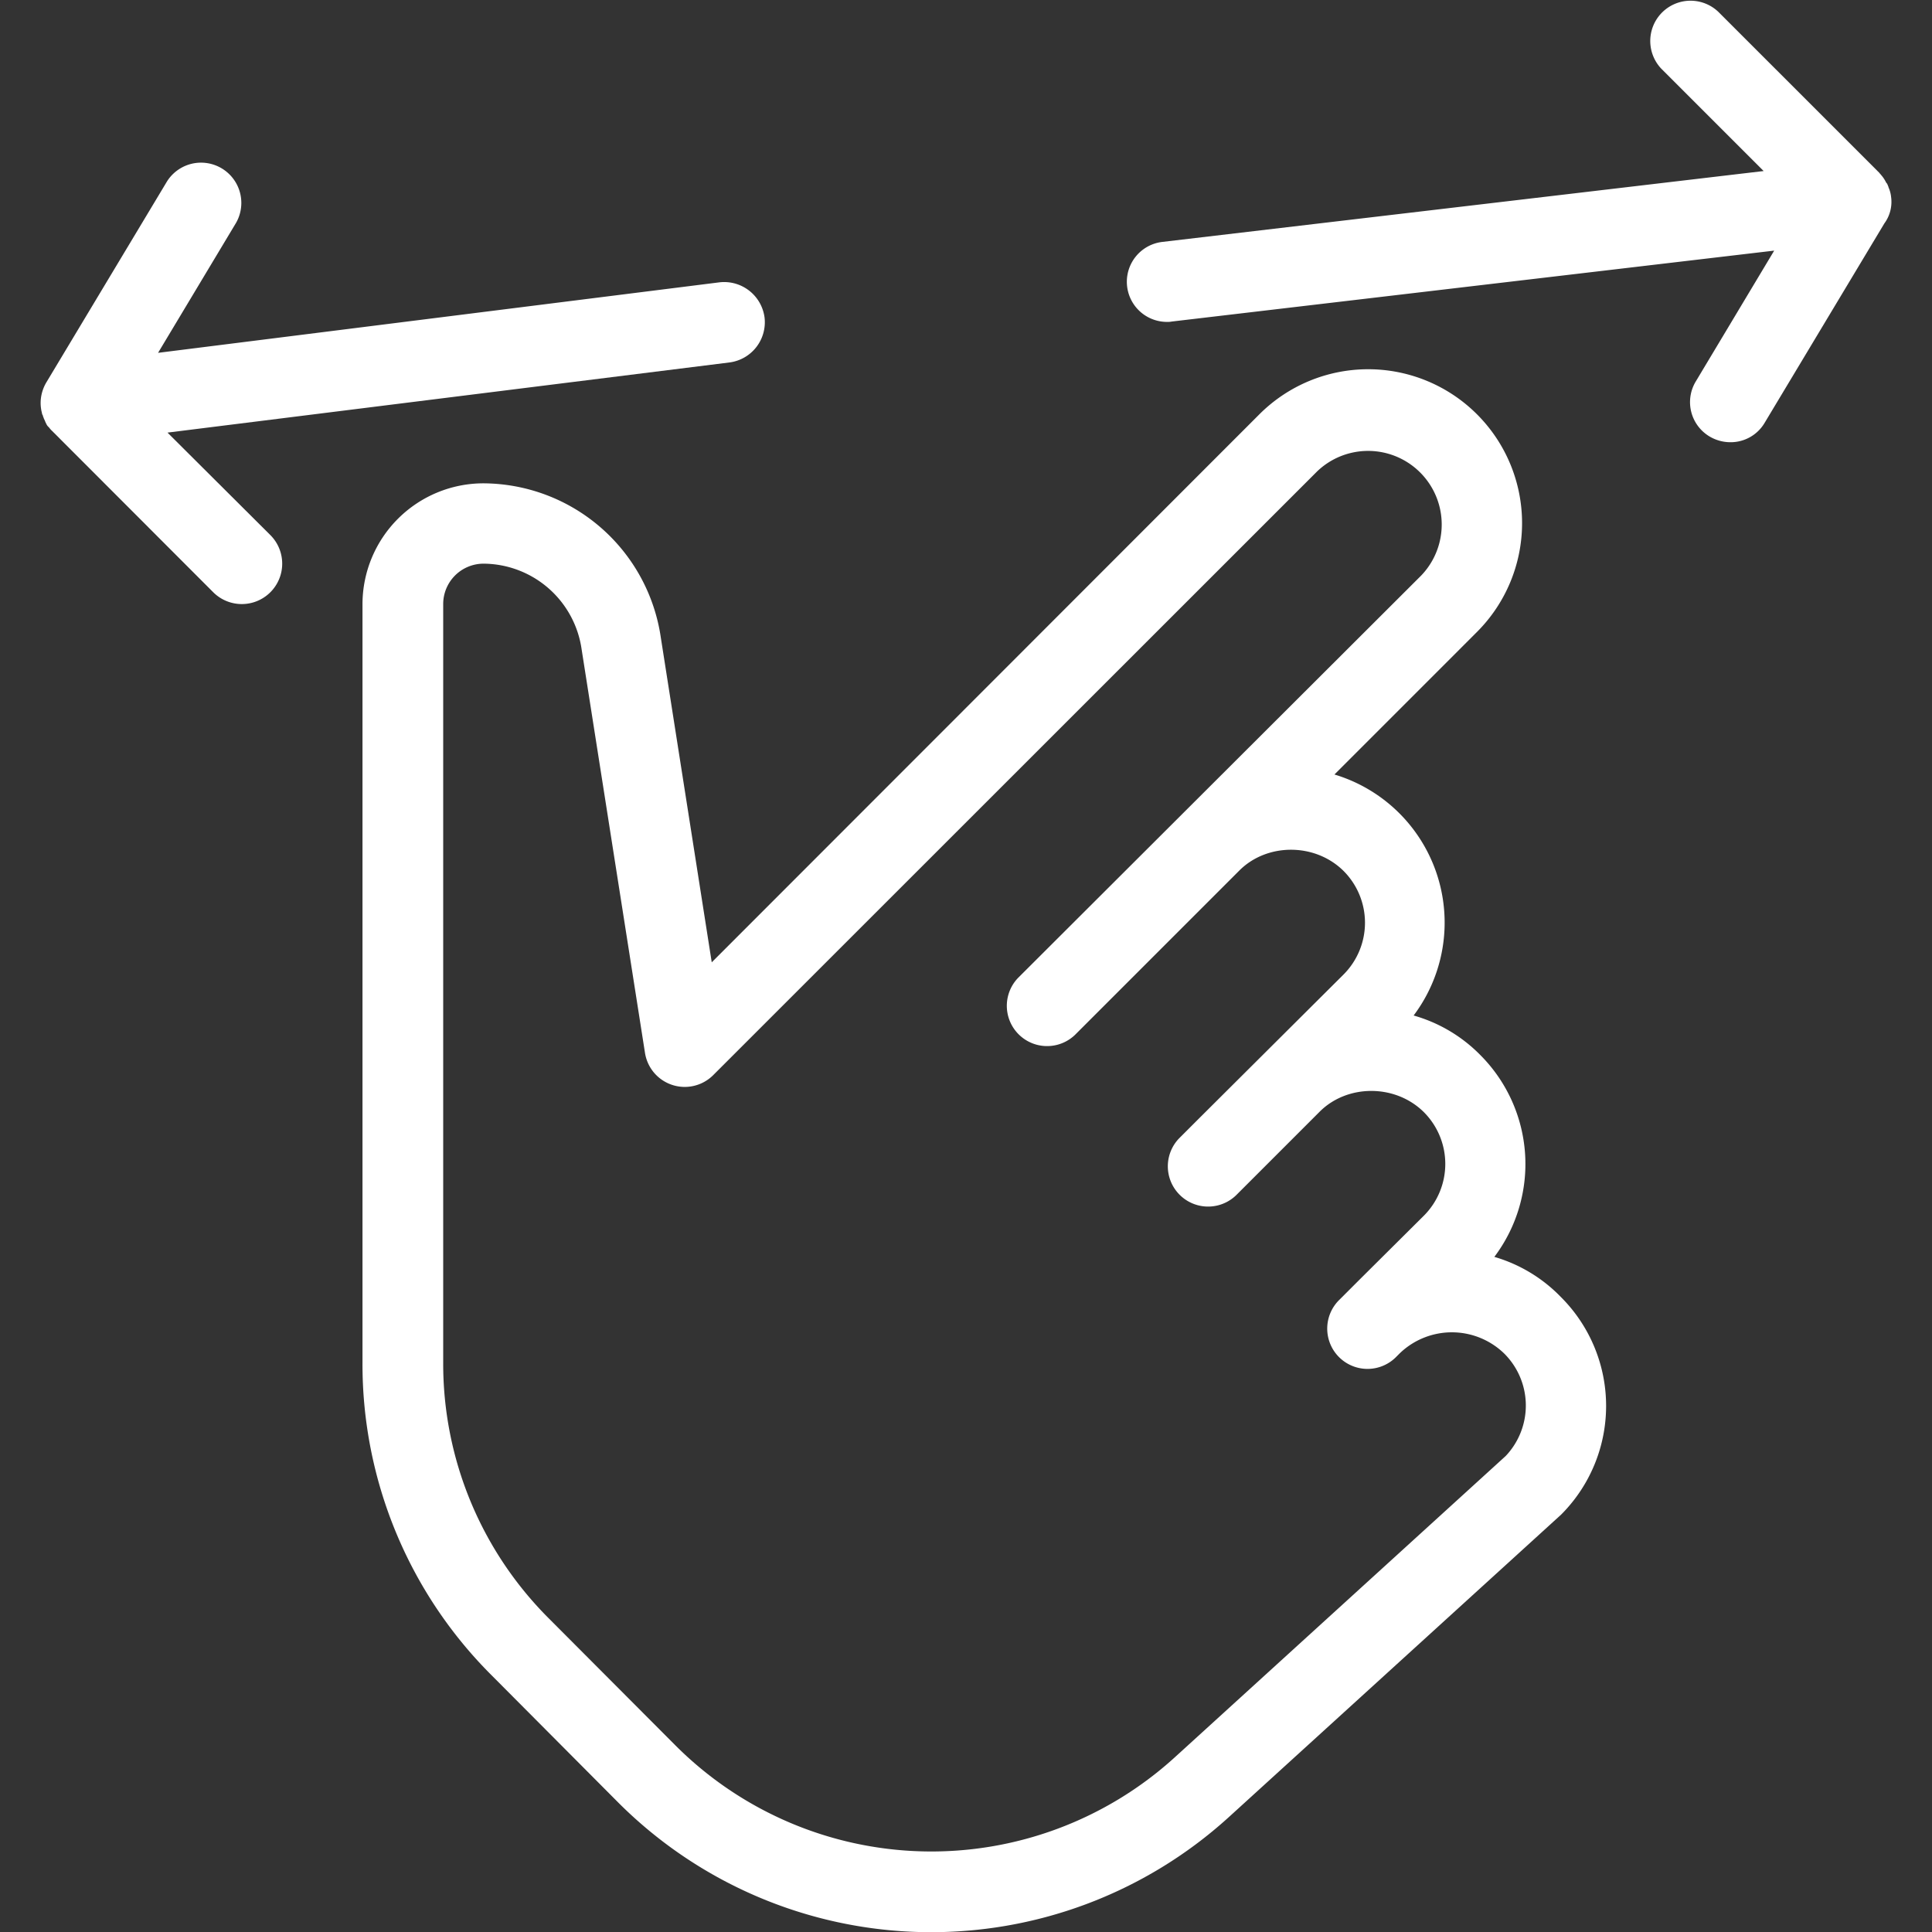
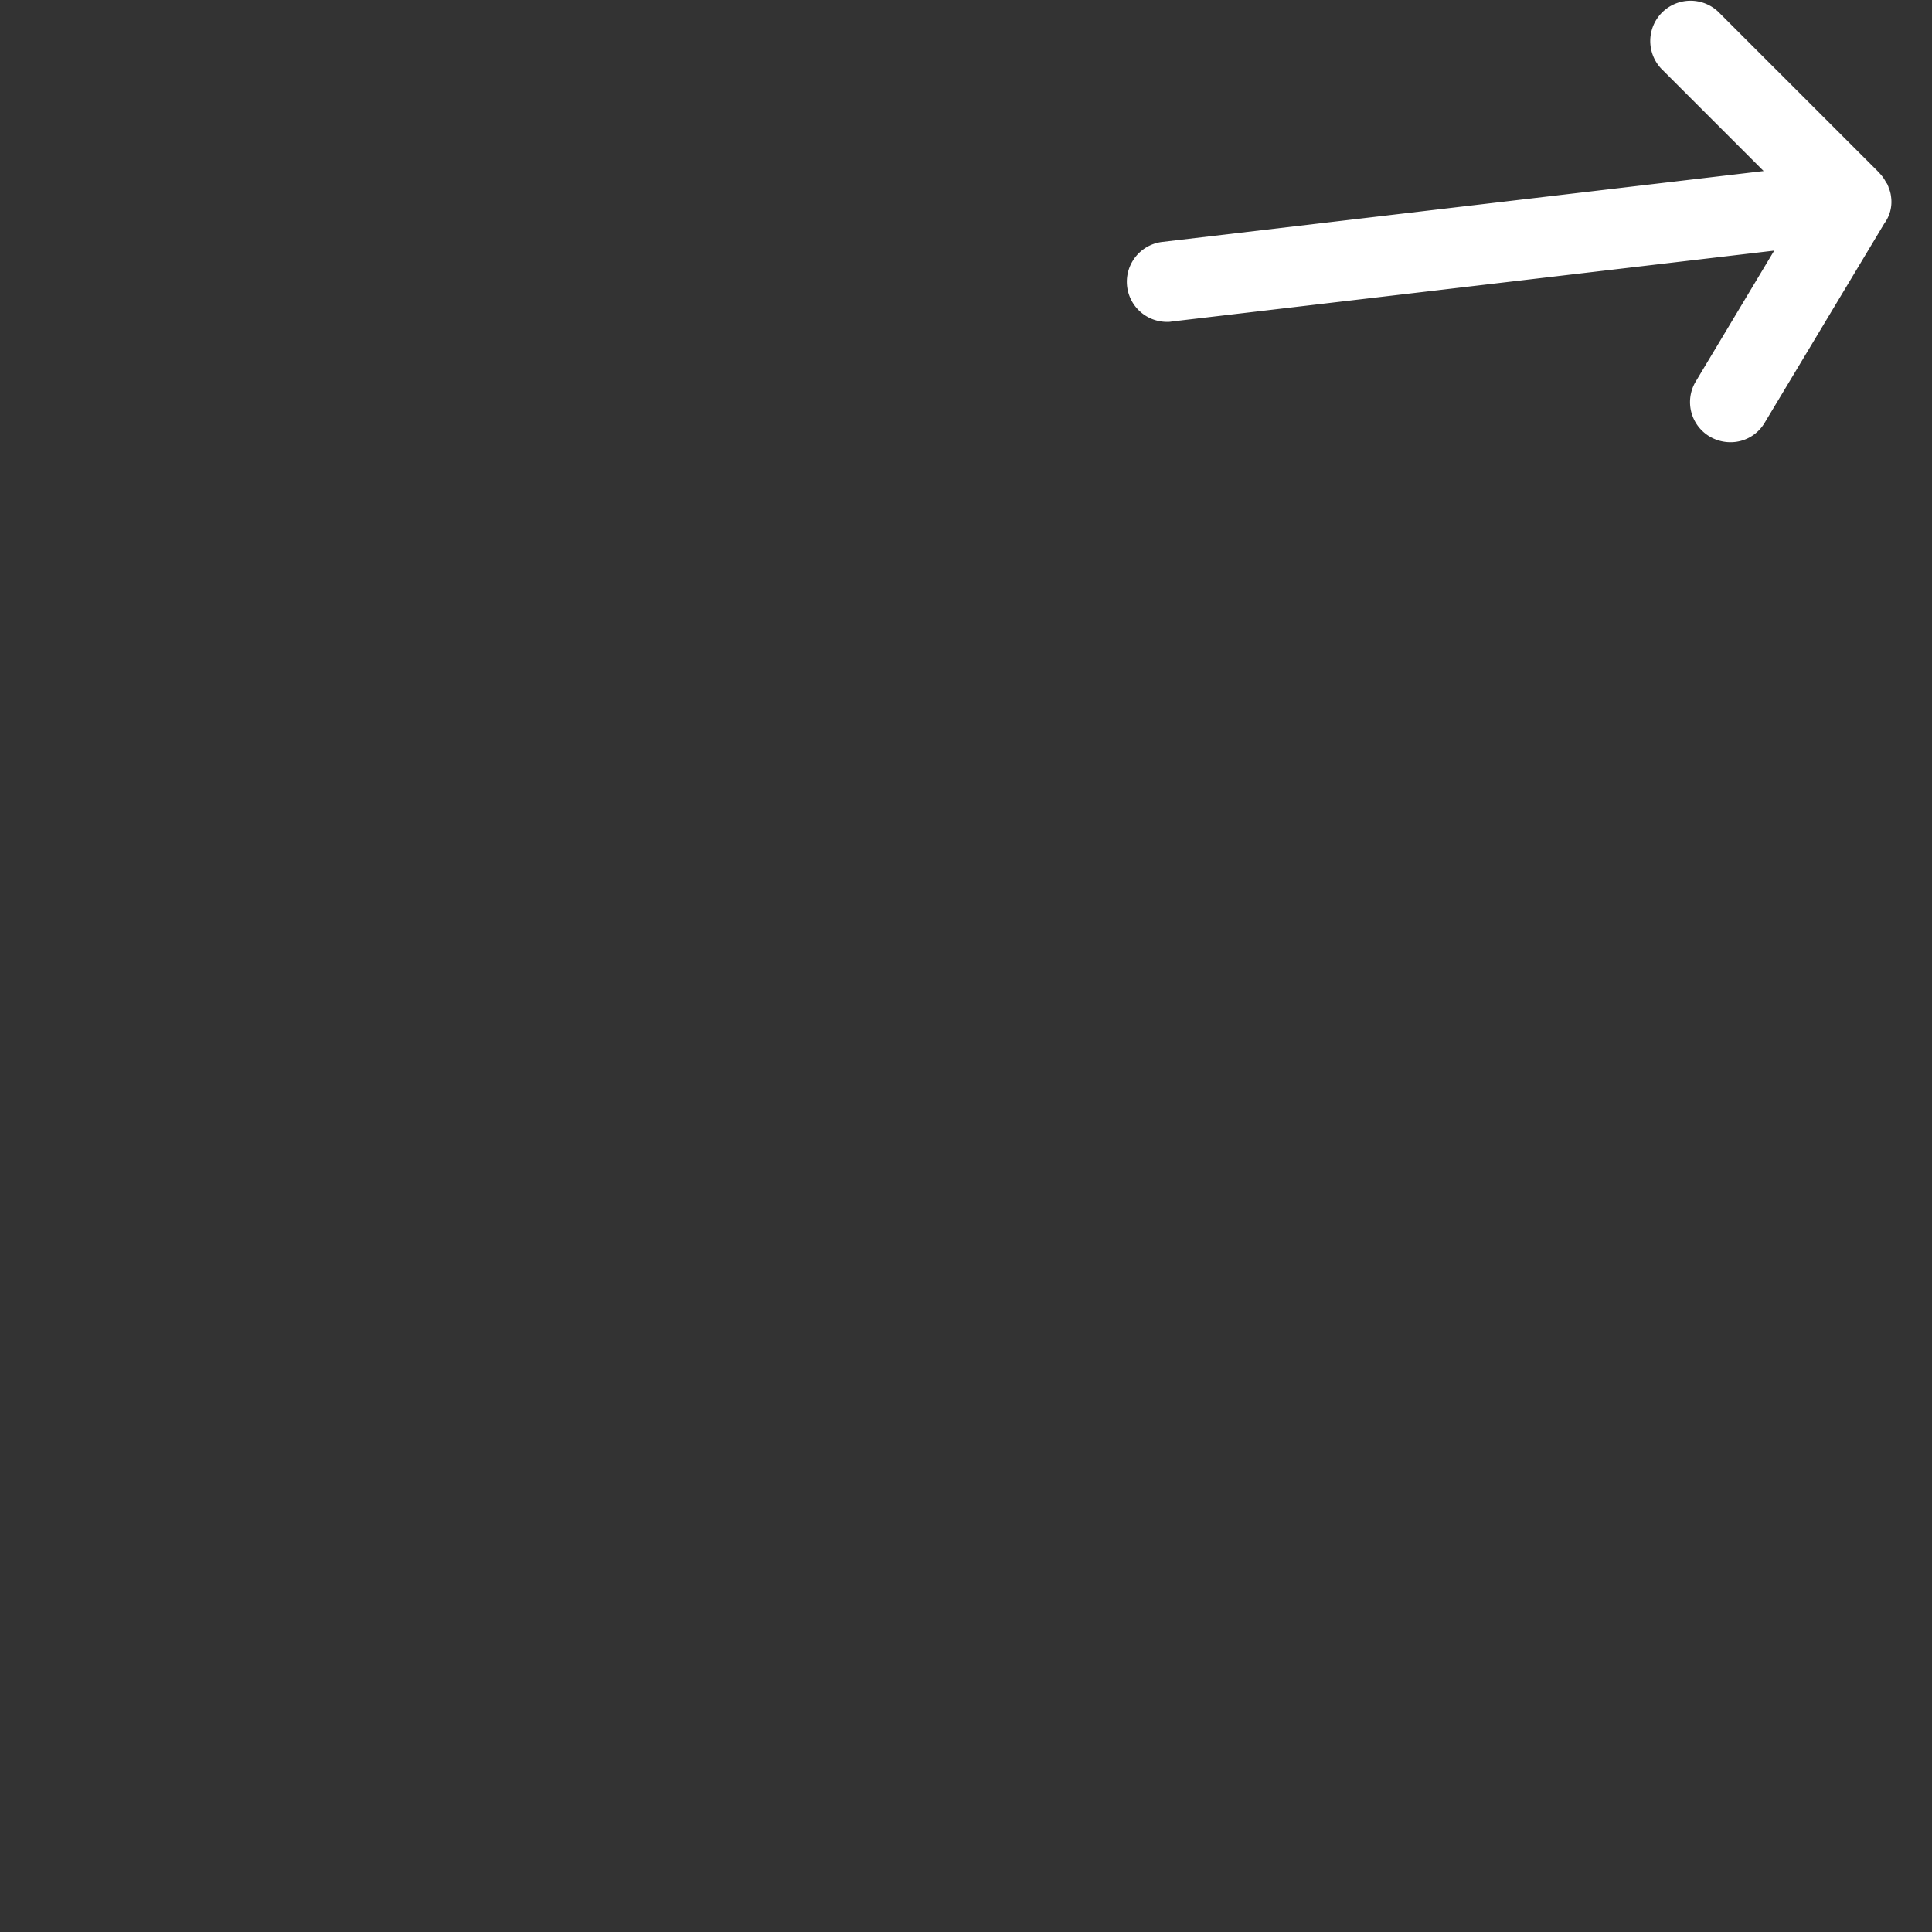
<svg xmlns="http://www.w3.org/2000/svg" id="Capa_1" data-name="Capa 1" viewBox="0 0 512.25 512.25">
  <rect x="0" y="0" width="512.25" height="512.25" fill="#333333" stroke="none" />
  <defs>
    <style>.cls-1{fill:#fff;}</style>
  </defs>
-   <path class="cls-1" d="M202.71,84.15a10.81,10.81,0,0,0-11.9-9.3L41.91,93.55l20.7-34.5a10.68,10.68,0,0,0-18.3-11l-32,53.3a10.86,10.86,0,0,0-1.5,4.6,10.57,10.57,0,0,0,.2,3.1c.1.3.1.6.2.8a.35.35,0,0,0,.1.2c.1.2.1.4.2.6s.1.2.1.3l.3.6c0,.1.1.2.1.3l.3.6c0,.1.1.1.1.2a2.65,2.65,0,0,0,.5.6l.1.1a6.47,6.47,0,0,0,.8.9L56.51,157a10.71,10.71,0,0,0,15.2-15.1l-27.3-27.2,149-18.6A10.75,10.75,0,0,0,202.71,84.15Z" />
  <path class="cls-1" d="M501.41,52.25a8.39,8.39,0,0,0-.7-2.6v-.1c-.1-.2-.2-.5-.3-.7s-.1-.2-.2-.3-.2-.3-.3-.5a9.06,9.06,0,0,0-1.1-1.6l-.1-.1c-.1-.2-.3-.3-.4-.5l-42.7-42.7a10.68,10.68,0,0,0-15.1,15.1l27.1,27.1-159.5,18.8a10.64,10.64,0,0,0,1.3,21.2,5.7,5.7,0,0,0,1.3-.1l159.7-18.8-20.8,34.7a10.61,10.61,0,0,0,3.7,14.6,10.84,10.84,0,0,0,5.5,1.5,10.47,10.47,0,0,0,9.1-5.2l31.7-52.8A9.64,9.64,0,0,0,501.41,52.25Z" />
-   <path class="cls-1" d="M413.81,343.85a40.11,40.11,0,0,0-17.6-10.6,40.91,40.91,0,0,0-3.8-53.6,40.08,40.08,0,0,0-17.6-10.4,41,41,0,0,0-21-63.9l37.8-37.8a40.8,40.8,0,0,0-57.7-57.7l-145.2,145.3-13.5-86.1a47.77,47.77,0,0,0-47.1-40.9,32.09,32.09,0,0,0-32,32v201.2a116.48,116.48,0,0,0,34.4,83L164,478a117.32,117.32,0,0,0,161.8,3.8l88.1-80.2A40.77,40.77,0,0,0,413.81,343.85Zm-14.6,42.2L311.41,466a95.91,95.91,0,0,1-132.3-3.2l-33.5-33.6a95.37,95.37,0,0,1-28.1-67.9V160.15a10.71,10.71,0,0,1,10.7-10.7,26.44,26.44,0,0,1,26,22.7l16.8,107a10.67,10.67,0,0,0,18.1,5.9L349.21,125a19.52,19.52,0,0,1,27.6,27.6l-106.9,106.7a10.68,10.68,0,0,0,15.1,15.1l43.6-43.6c7.3-7.3,20-7.4,27.6.1a19.43,19.43,0,0,1,0,27.5L318,296.45l-5.4,5.4a10.68,10.68,0,0,0,15.1,15.1l5.4-5.4,16.8-16.8c7.3-7.3,20-7.4,27.6.1a19.43,19.43,0,0,1,0,27.5l-16.9,16.8-5.3,5.3-.1.1a10.68,10.68,0,1,0,15.1,15.1l.9-.9a19.93,19.93,0,0,1,27.6.1A19.44,19.44,0,0,1,399.21,386.05Z" />
</svg>